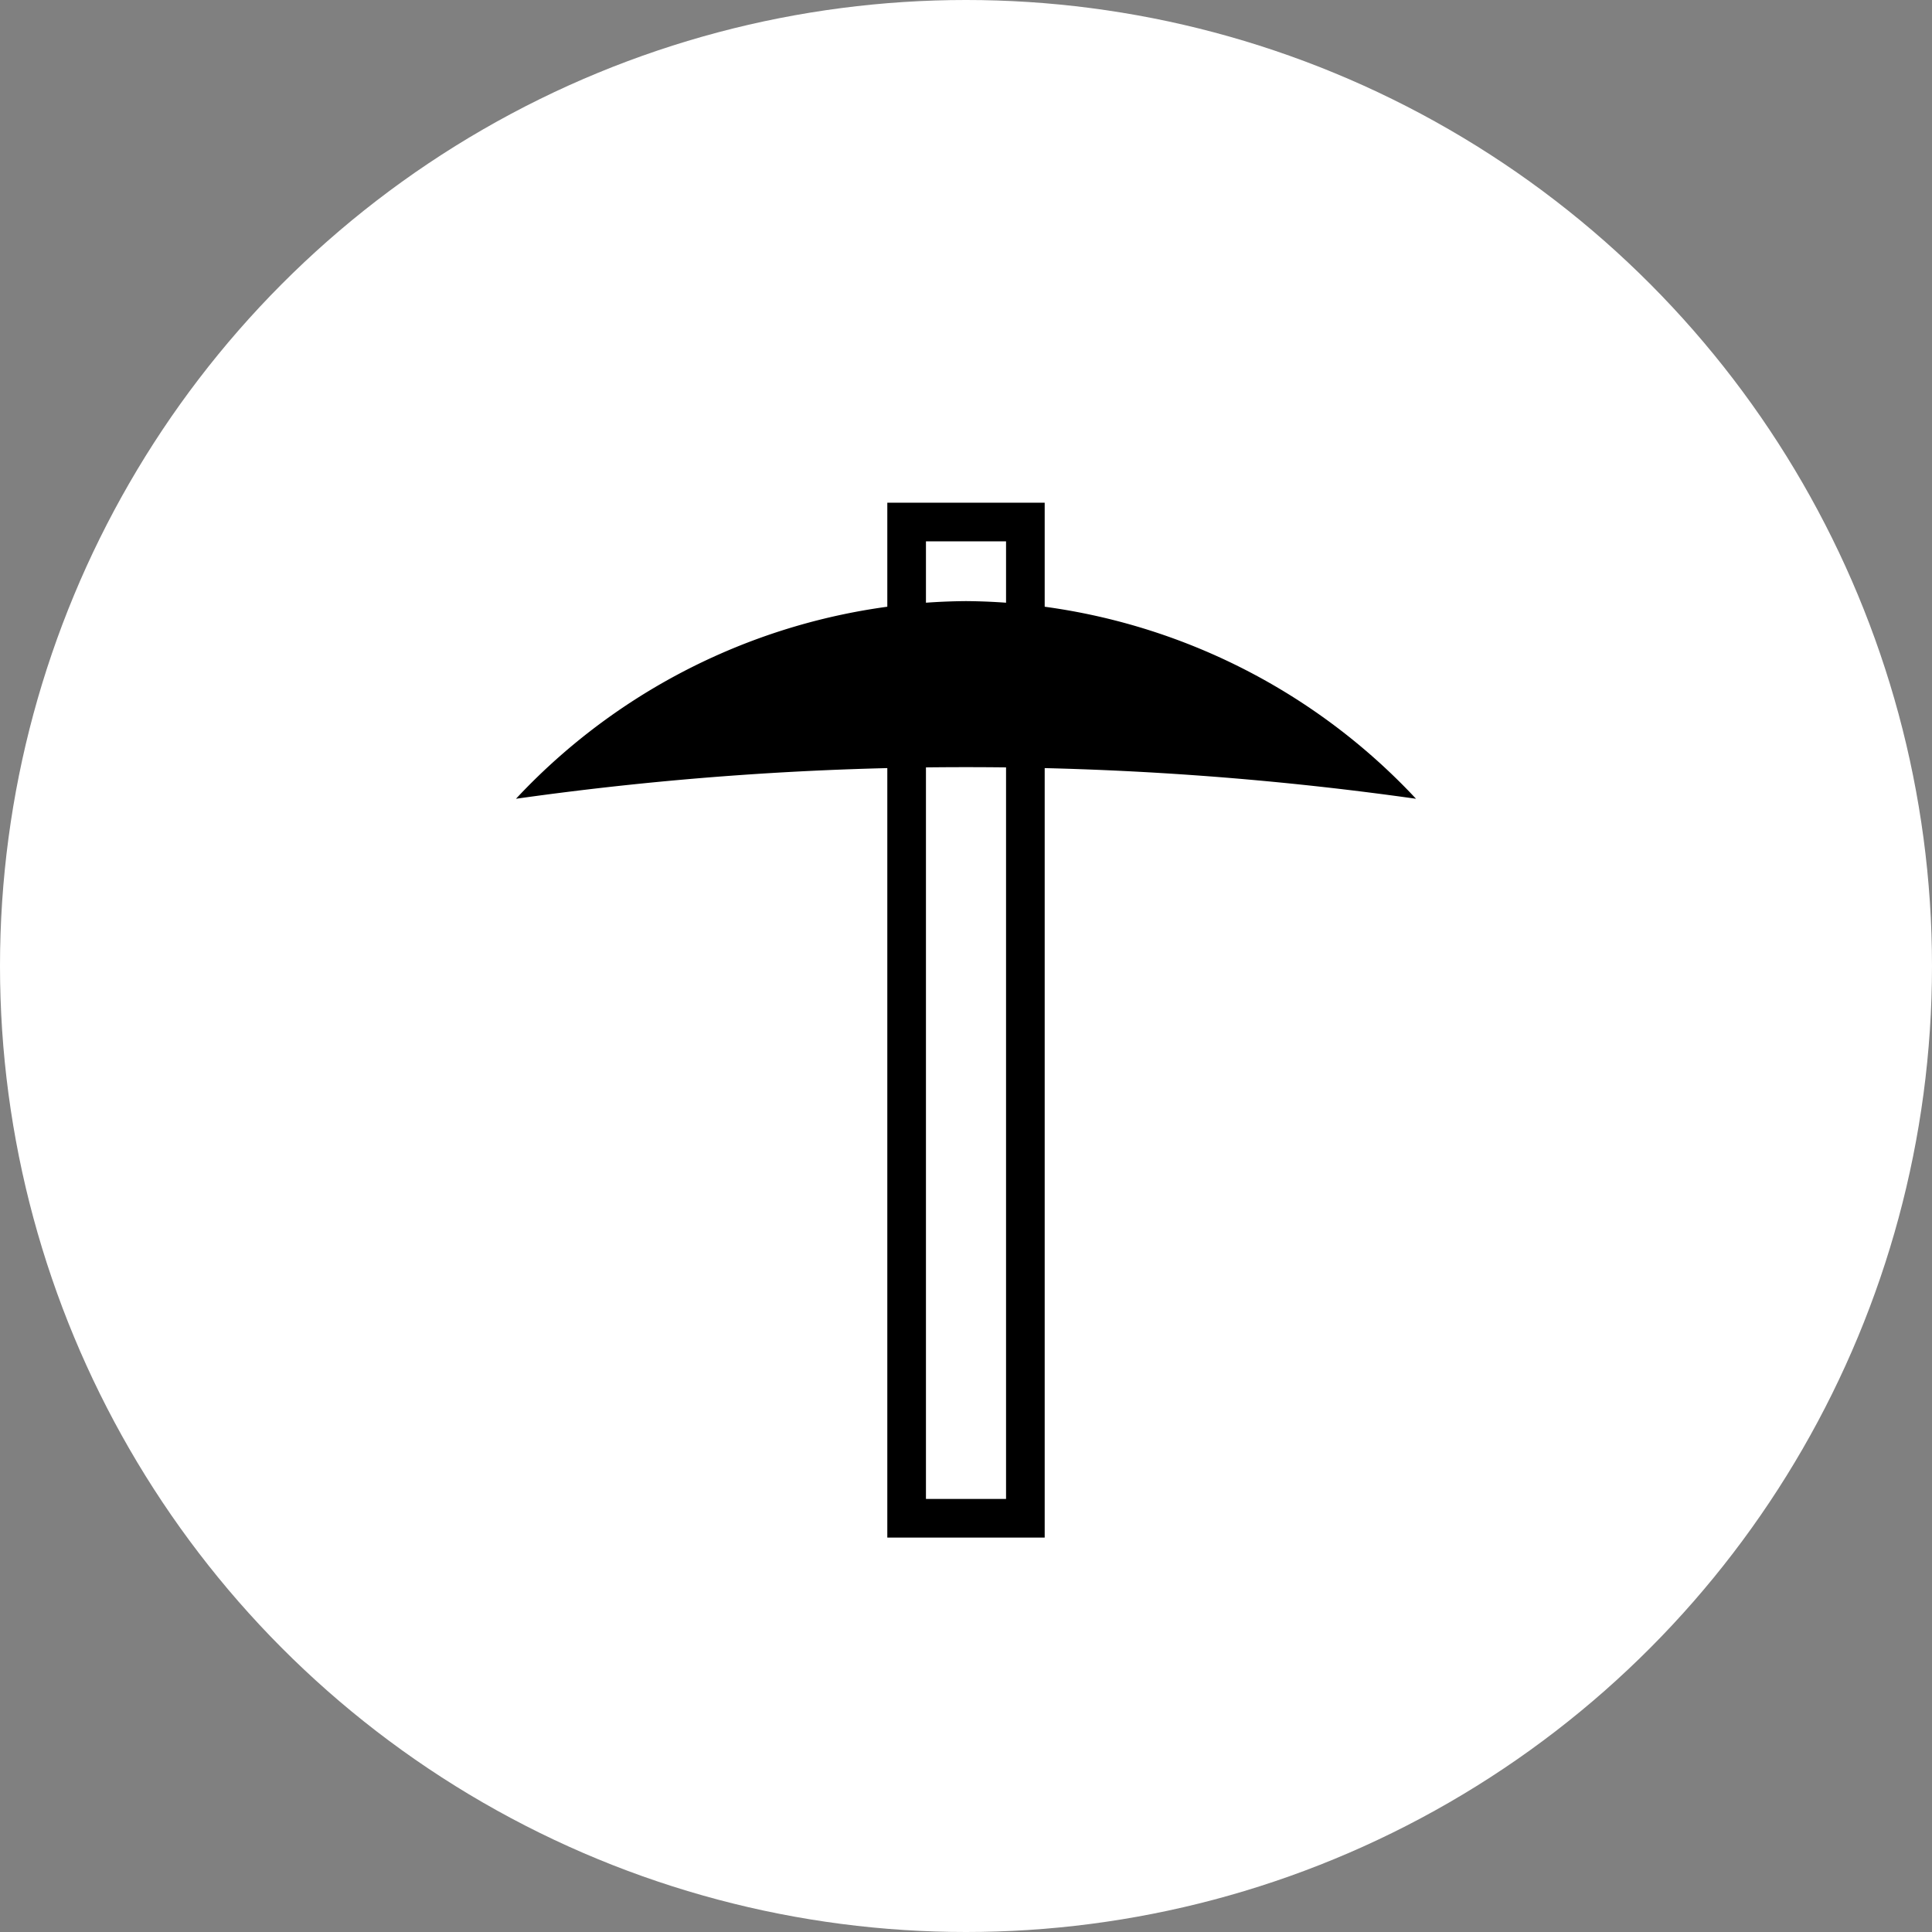
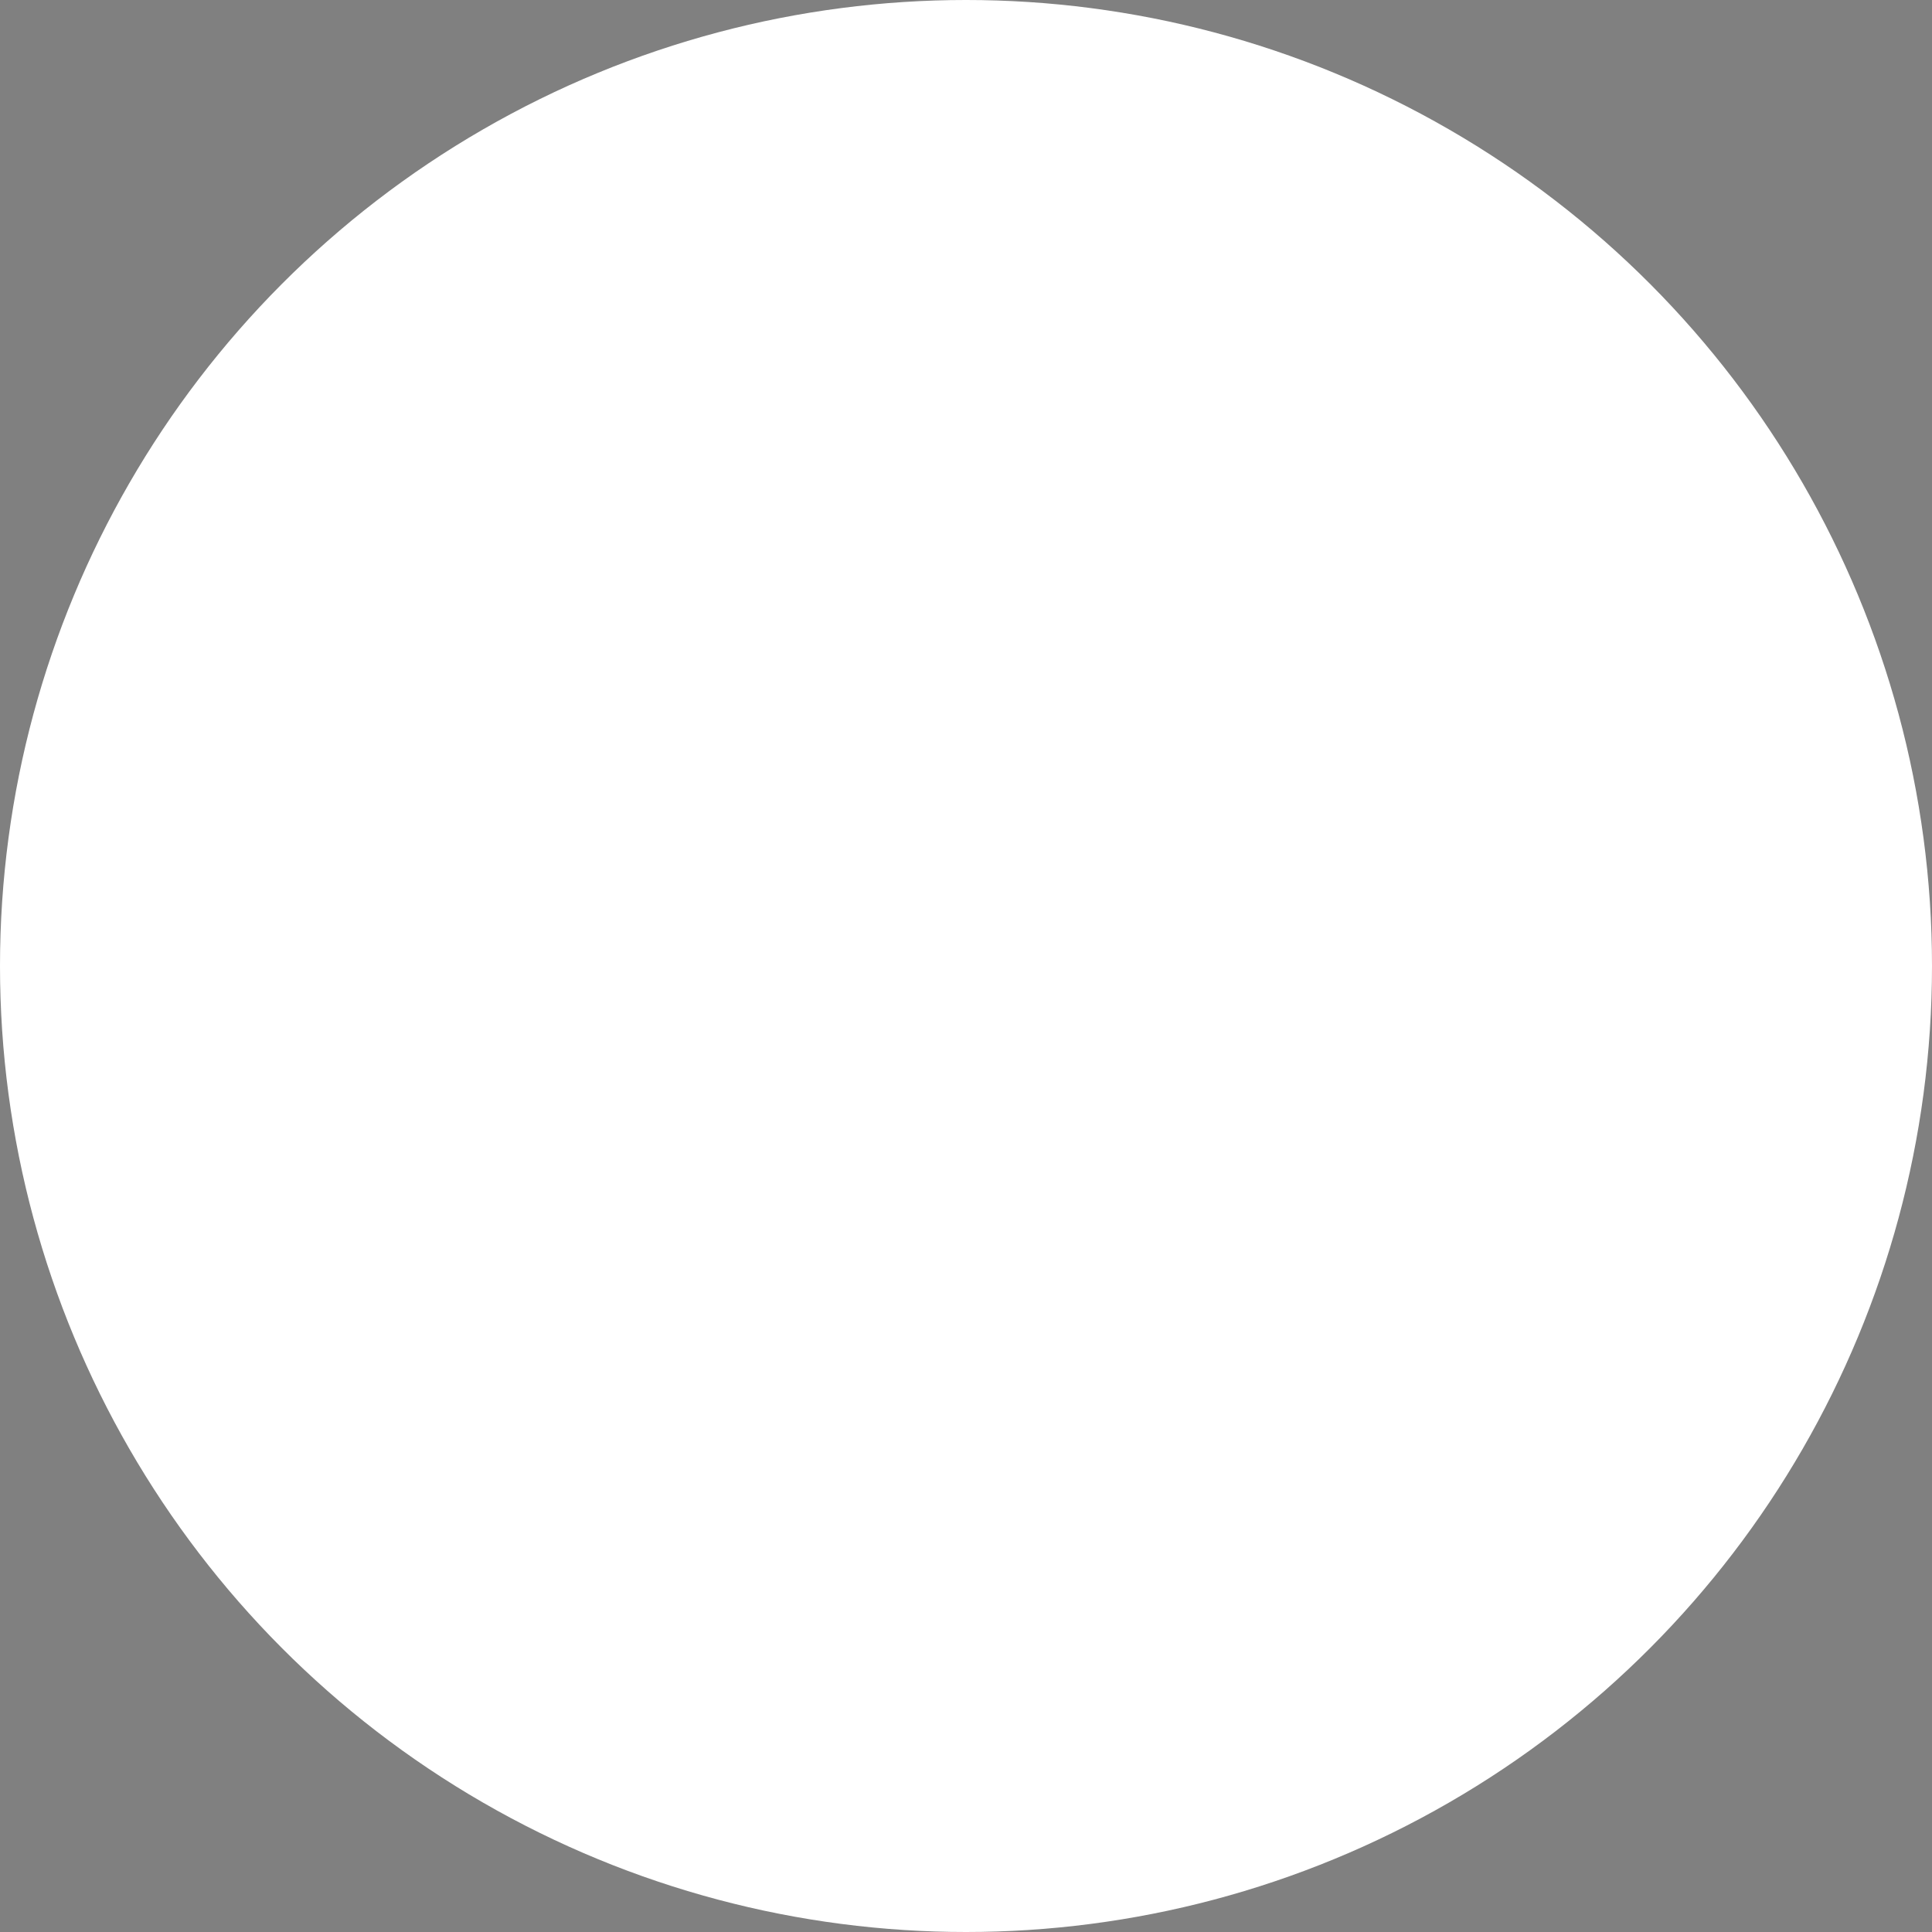
<svg xmlns="http://www.w3.org/2000/svg" width="100" height="100">
  <rect width="100%" height="100%" fill="#808080" stroke="none" />
  <g data-name="レイヤー 2">
    <circle cx="50" cy="50" r="50" fill="#fff" />
-     <path stroke="#000" stroke-miterlimit="10" stroke-width="2" fill="#fff" d="M46.927 27.02h6.146v51.565h-6.146z" />
-     <path d="M50 39.708a166.2 166.2 0 0123.293 1.636A32.222 32.222 0 0050 31.113a32.222 32.222 0 00-23.293 10.231A166.2 166.2 0 0150 39.708z" />
  </g>
</svg>